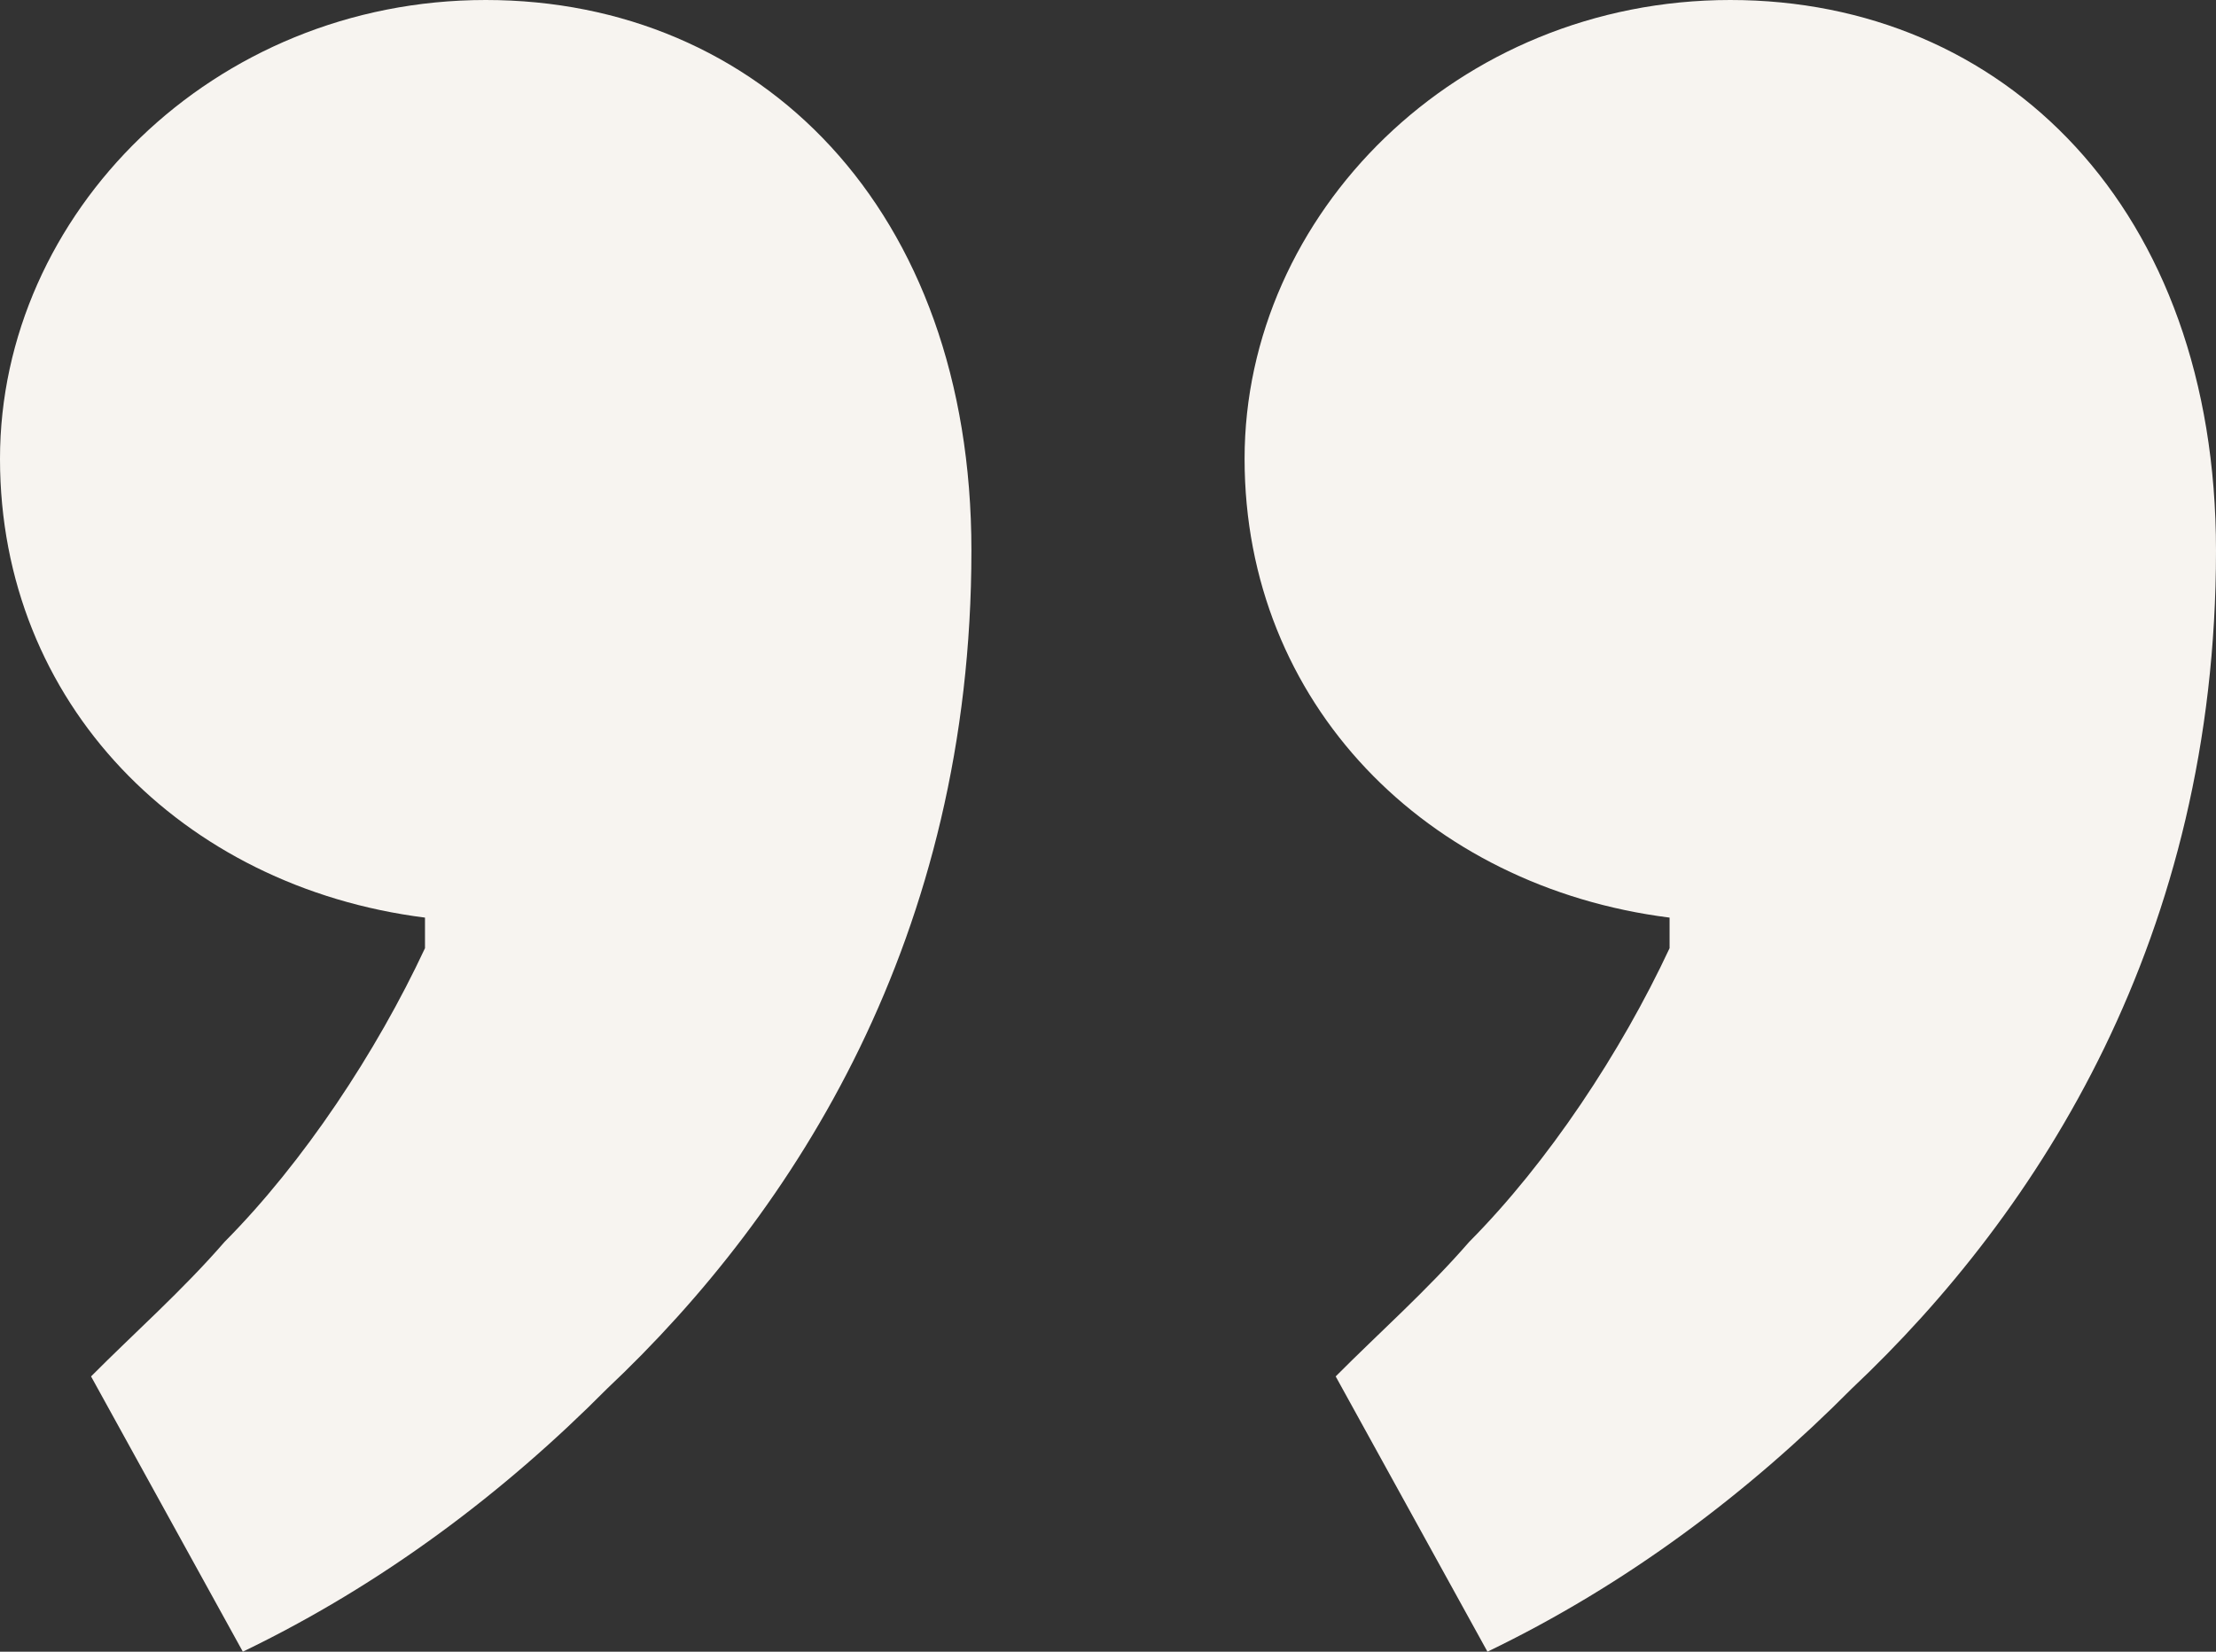
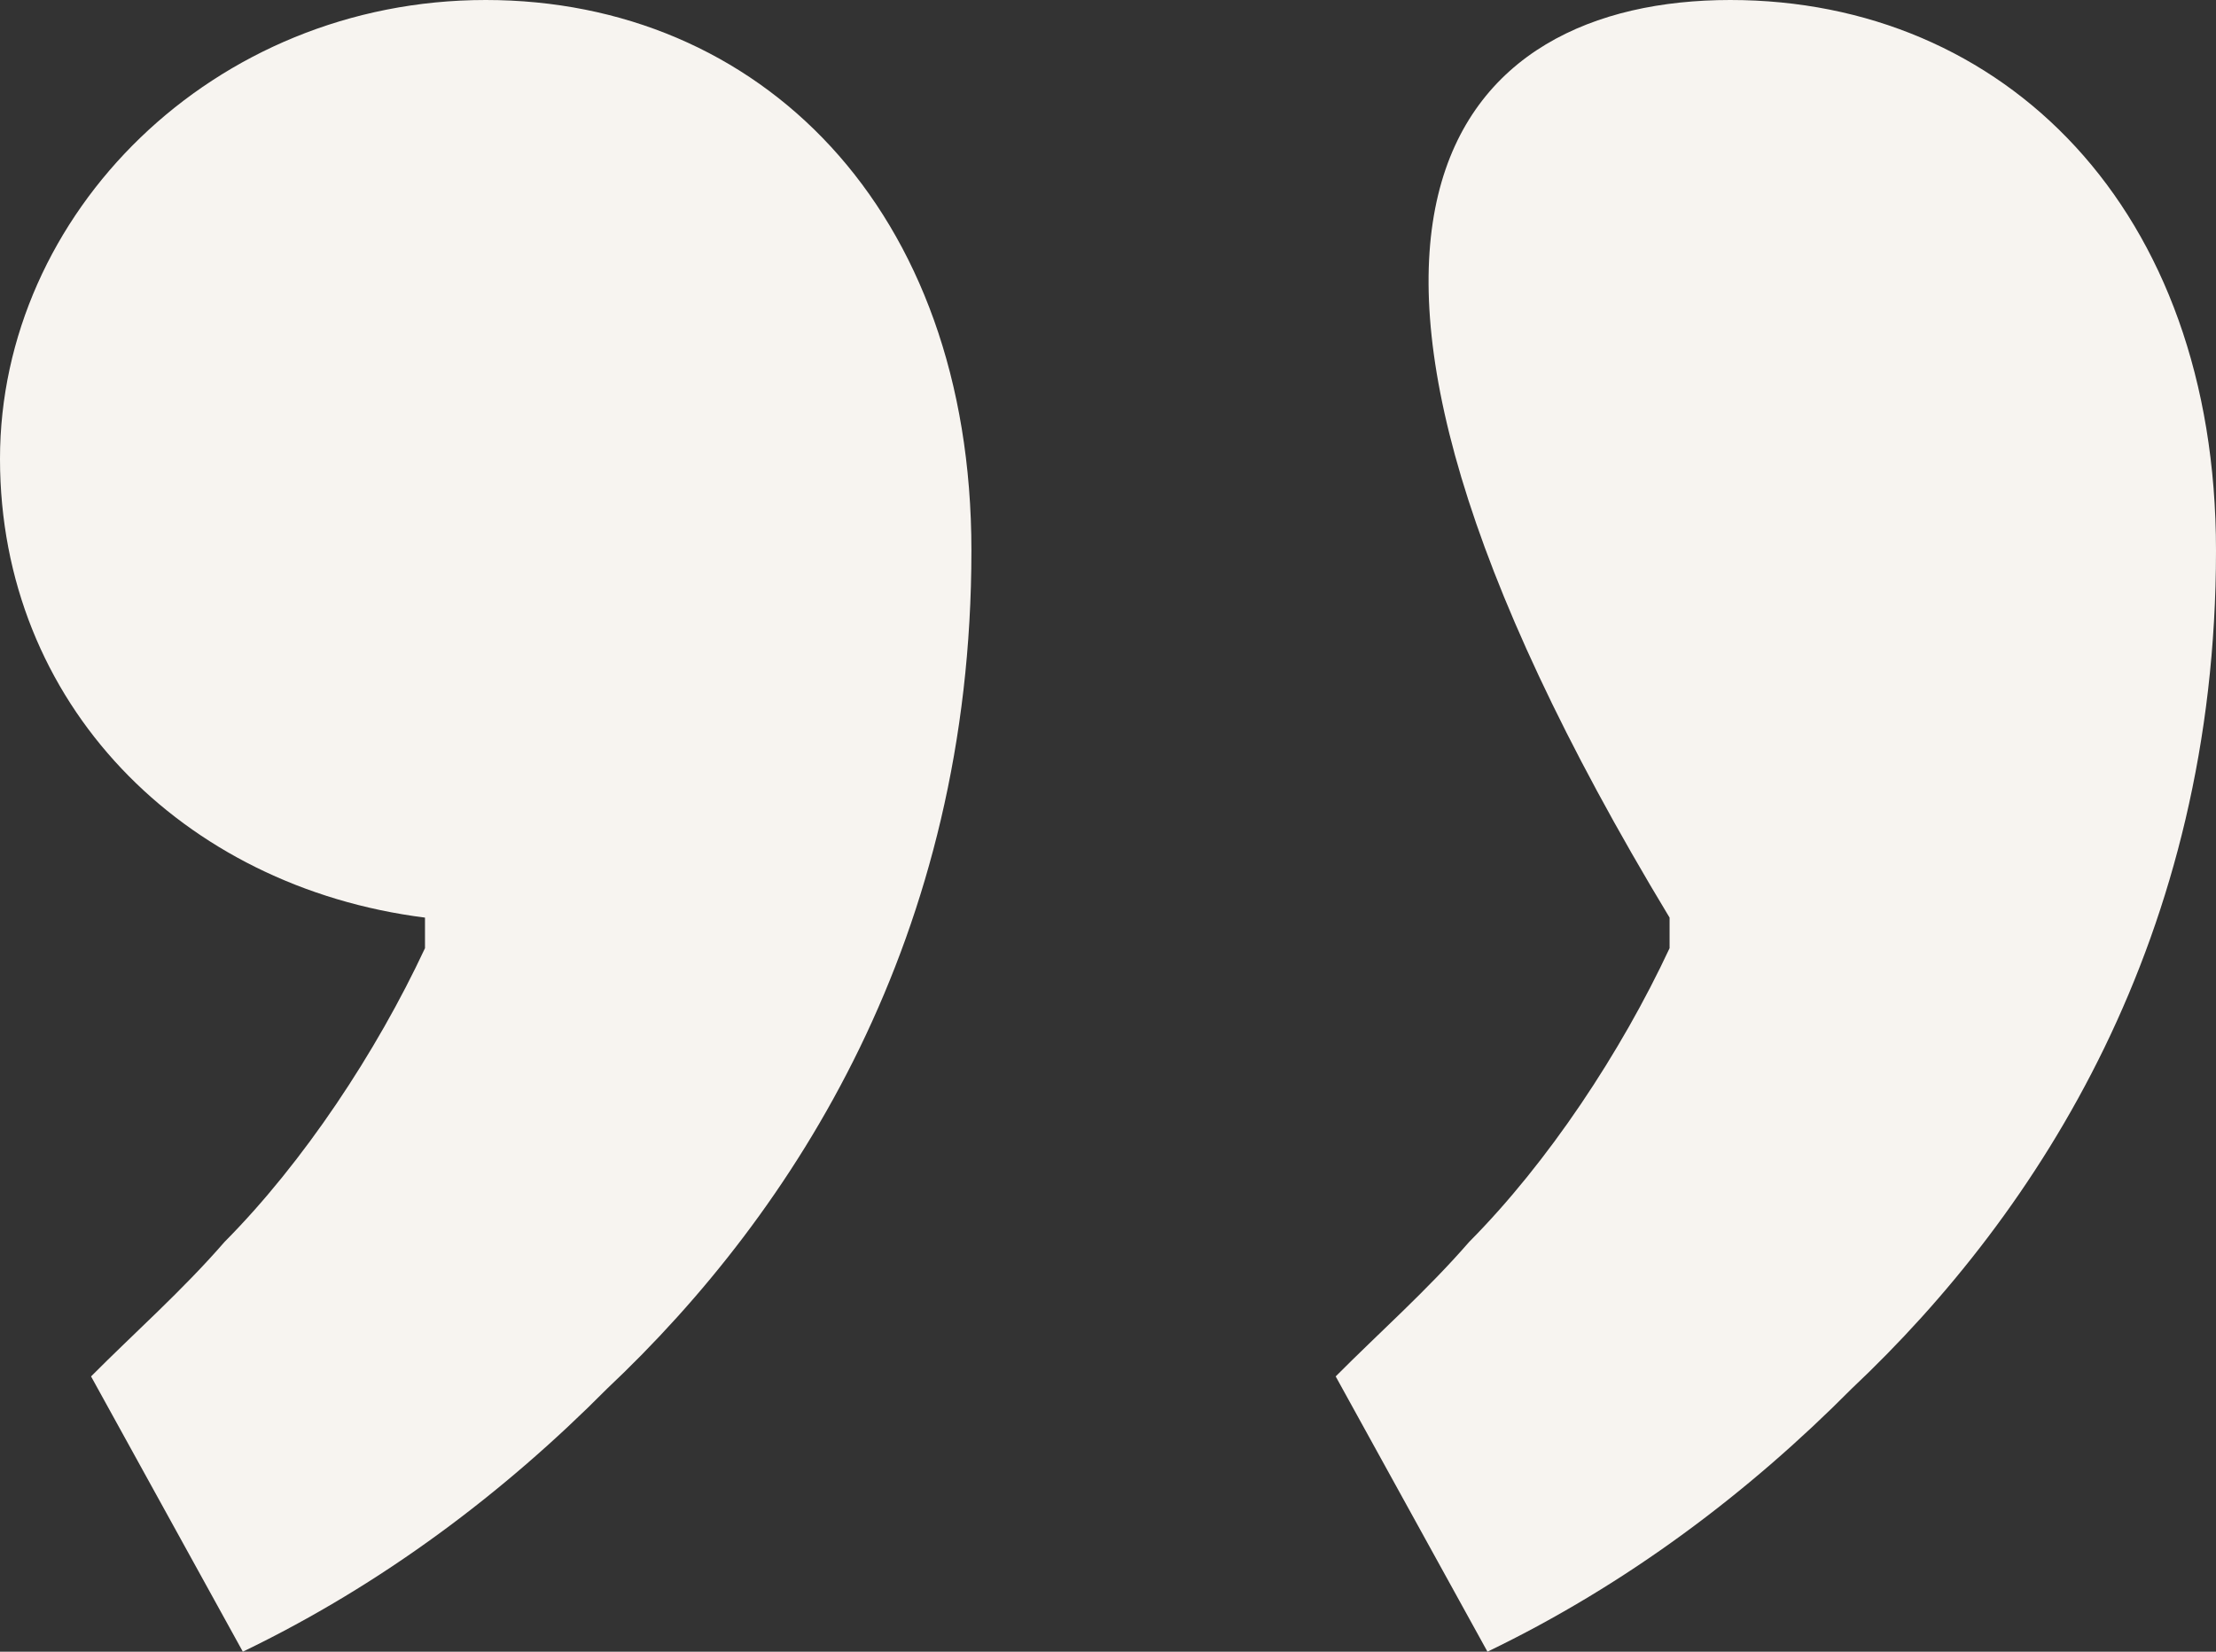
<svg xmlns="http://www.w3.org/2000/svg" width="55" height="41" viewBox="0 0 55 41" fill="none">
  <rect x="0" y="0" width="55" height="41" fill="#333333" stroke="none" />
-   <path d="M10.548 23.537V22.778C4.521 22.018 0 17.463 0 11.389C0 5.315 5.274 0 12.055 0C18.836 0 24.11 5.163 24.11 13.667C24.11 23.233 19.74 30.067 15.069 34.47C12.507 37.052 9.493 39.33 6.027 41L2.26 34.167C3.315 33.104 4.521 32.041 5.575 30.826C7.534 28.852 9.342 26.119 10.548 23.537ZM41.438 23.537V22.778C35.411 22.018 30.89 17.463 30.89 11.389C30.89 5.315 36.164 0 42.945 0C49.726 0 55 5.163 55 13.667C55 23.233 50.63 30.067 45.959 34.47C43.397 37.052 40.384 39.33 36.918 41L33.151 34.167C34.206 33.104 35.411 32.041 36.466 30.826C38.425 28.852 40.233 26.119 41.438 23.537Z" fill="#F7F4F0" />
+   <path d="M10.548 23.537V22.778C4.521 22.018 0 17.463 0 11.389C0 5.315 5.274 0 12.055 0C18.836 0 24.11 5.163 24.11 13.667C24.11 23.233 19.74 30.067 15.069 34.47C12.507 37.052 9.493 39.33 6.027 41L2.26 34.167C3.315 33.104 4.521 32.041 5.575 30.826C7.534 28.852 9.342 26.119 10.548 23.537ZM41.438 23.537V22.778C30.89 5.315 36.164 0 42.945 0C49.726 0 55 5.163 55 13.667C55 23.233 50.63 30.067 45.959 34.47C43.397 37.052 40.384 39.33 36.918 41L33.151 34.167C34.206 33.104 35.411 32.041 36.466 30.826C38.425 28.852 40.233 26.119 41.438 23.537Z" fill="#F7F4F0" />
</svg>